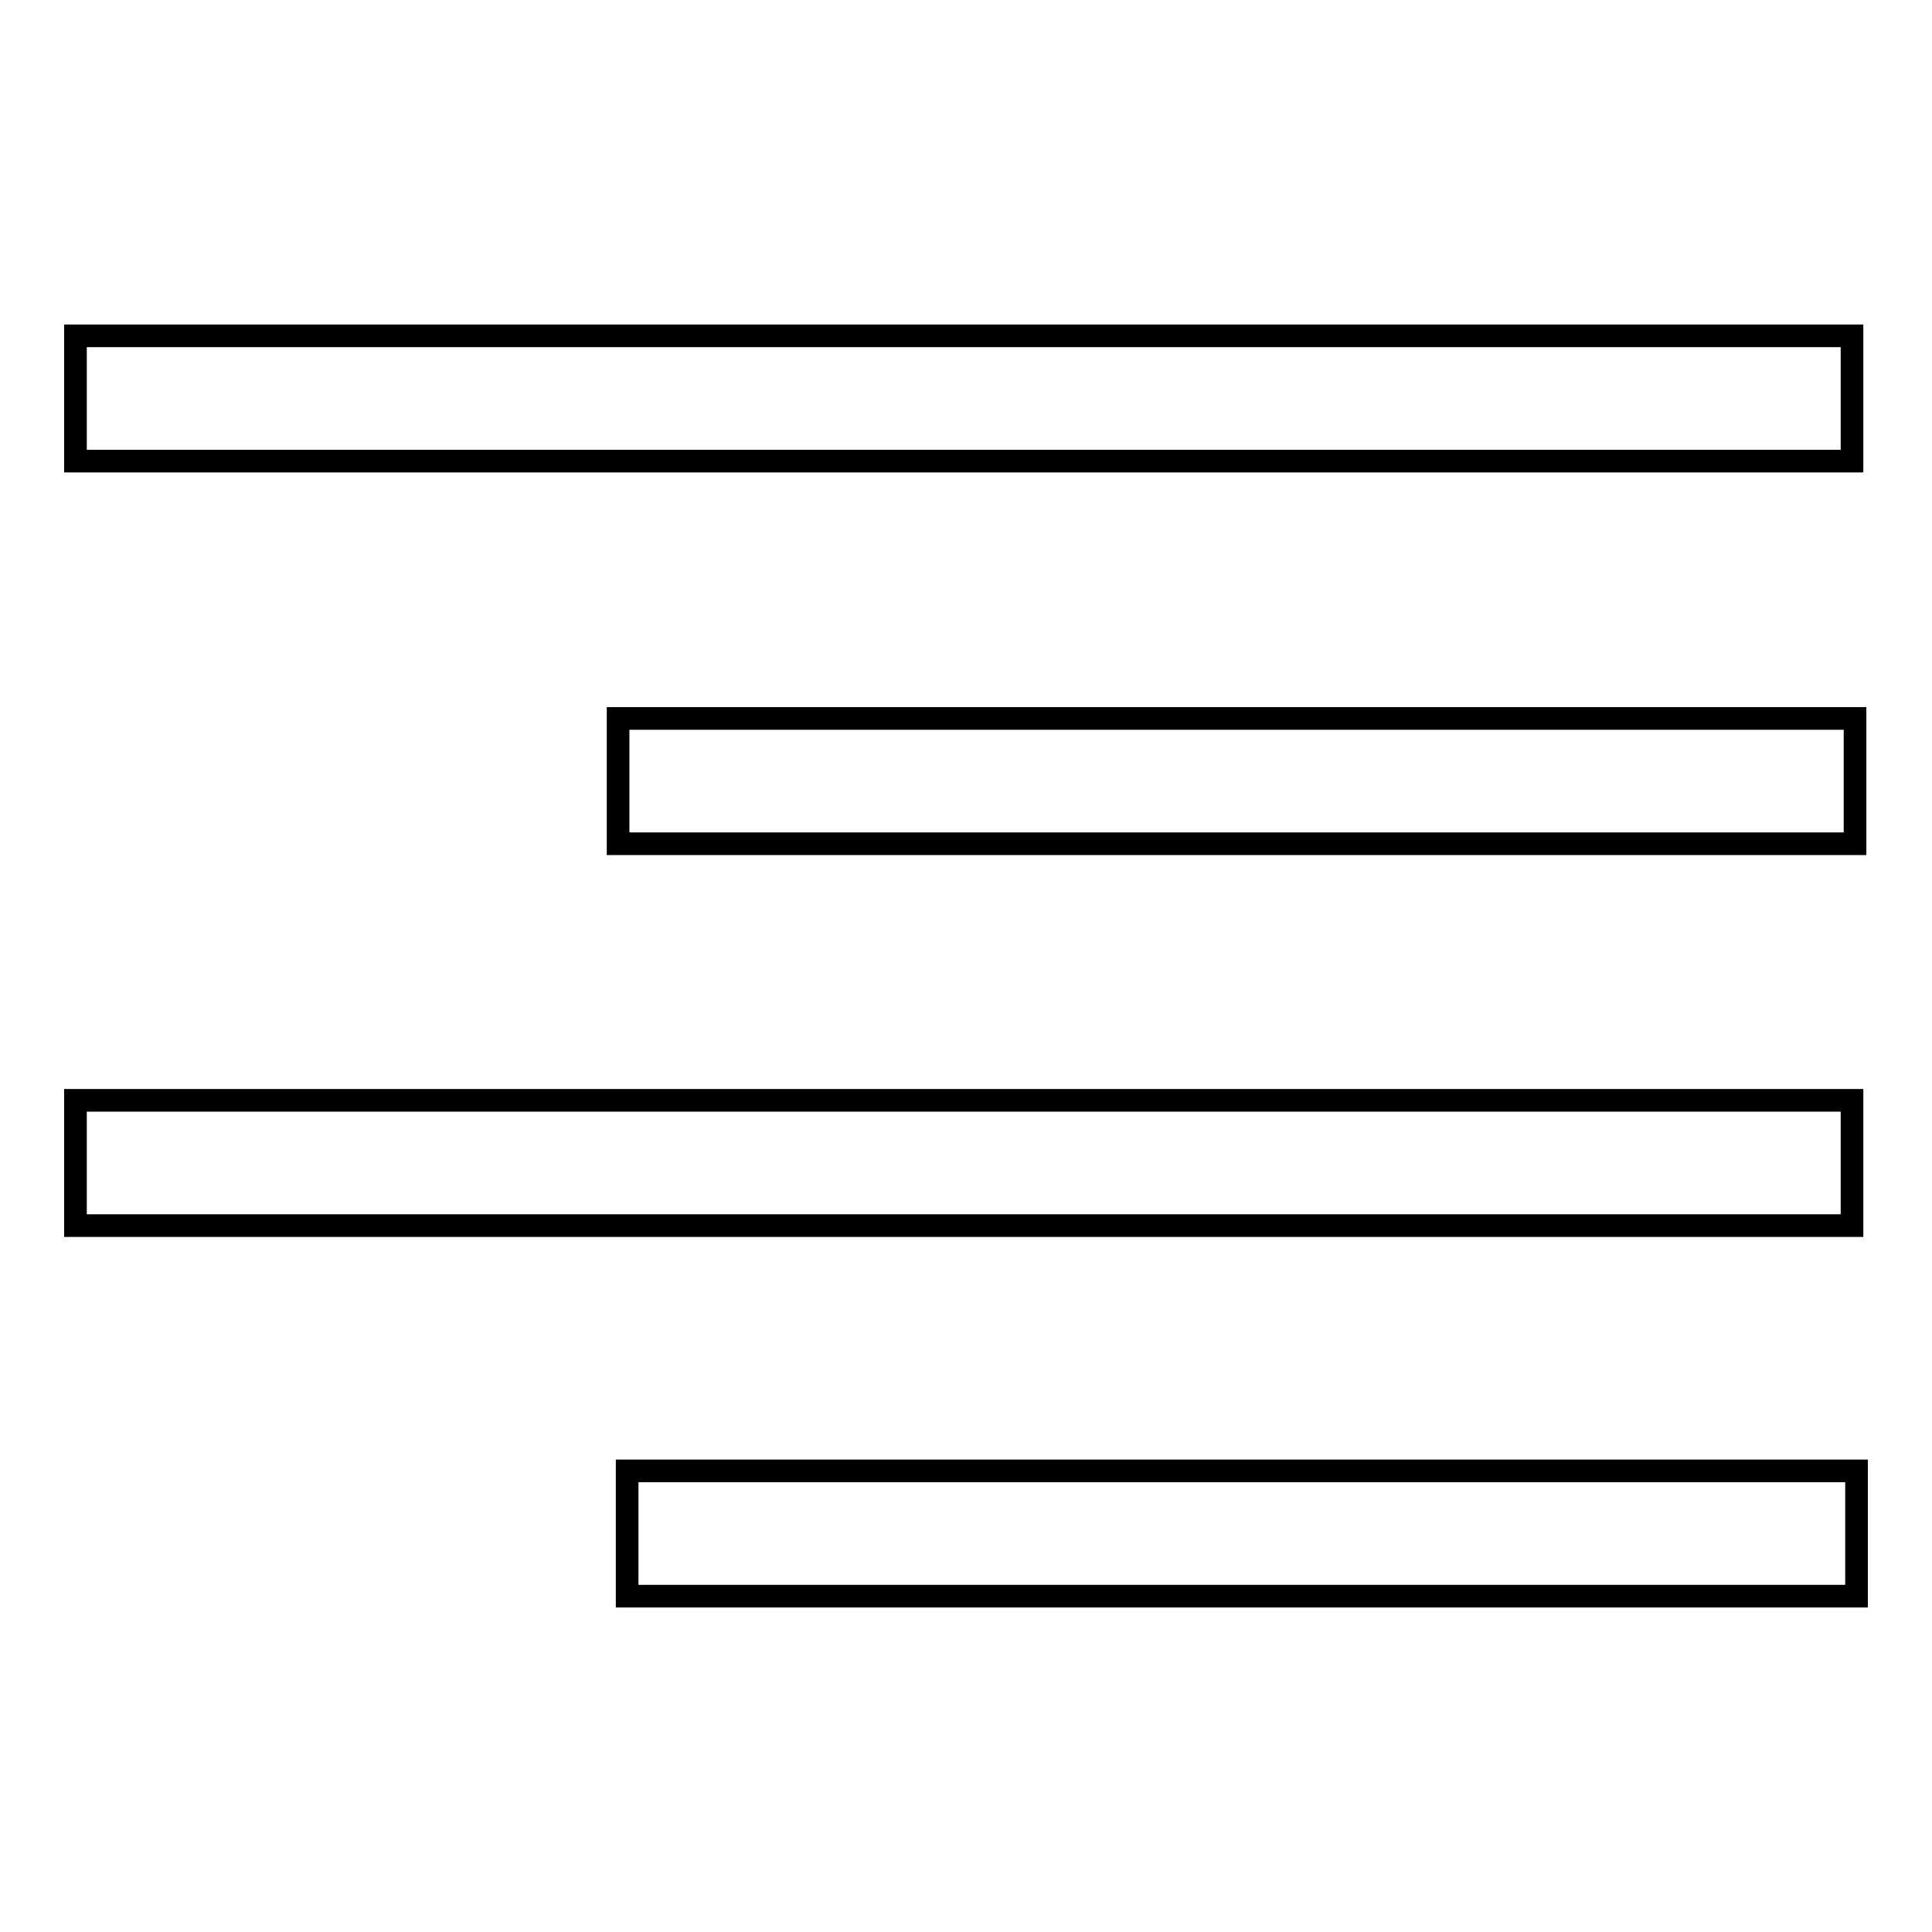
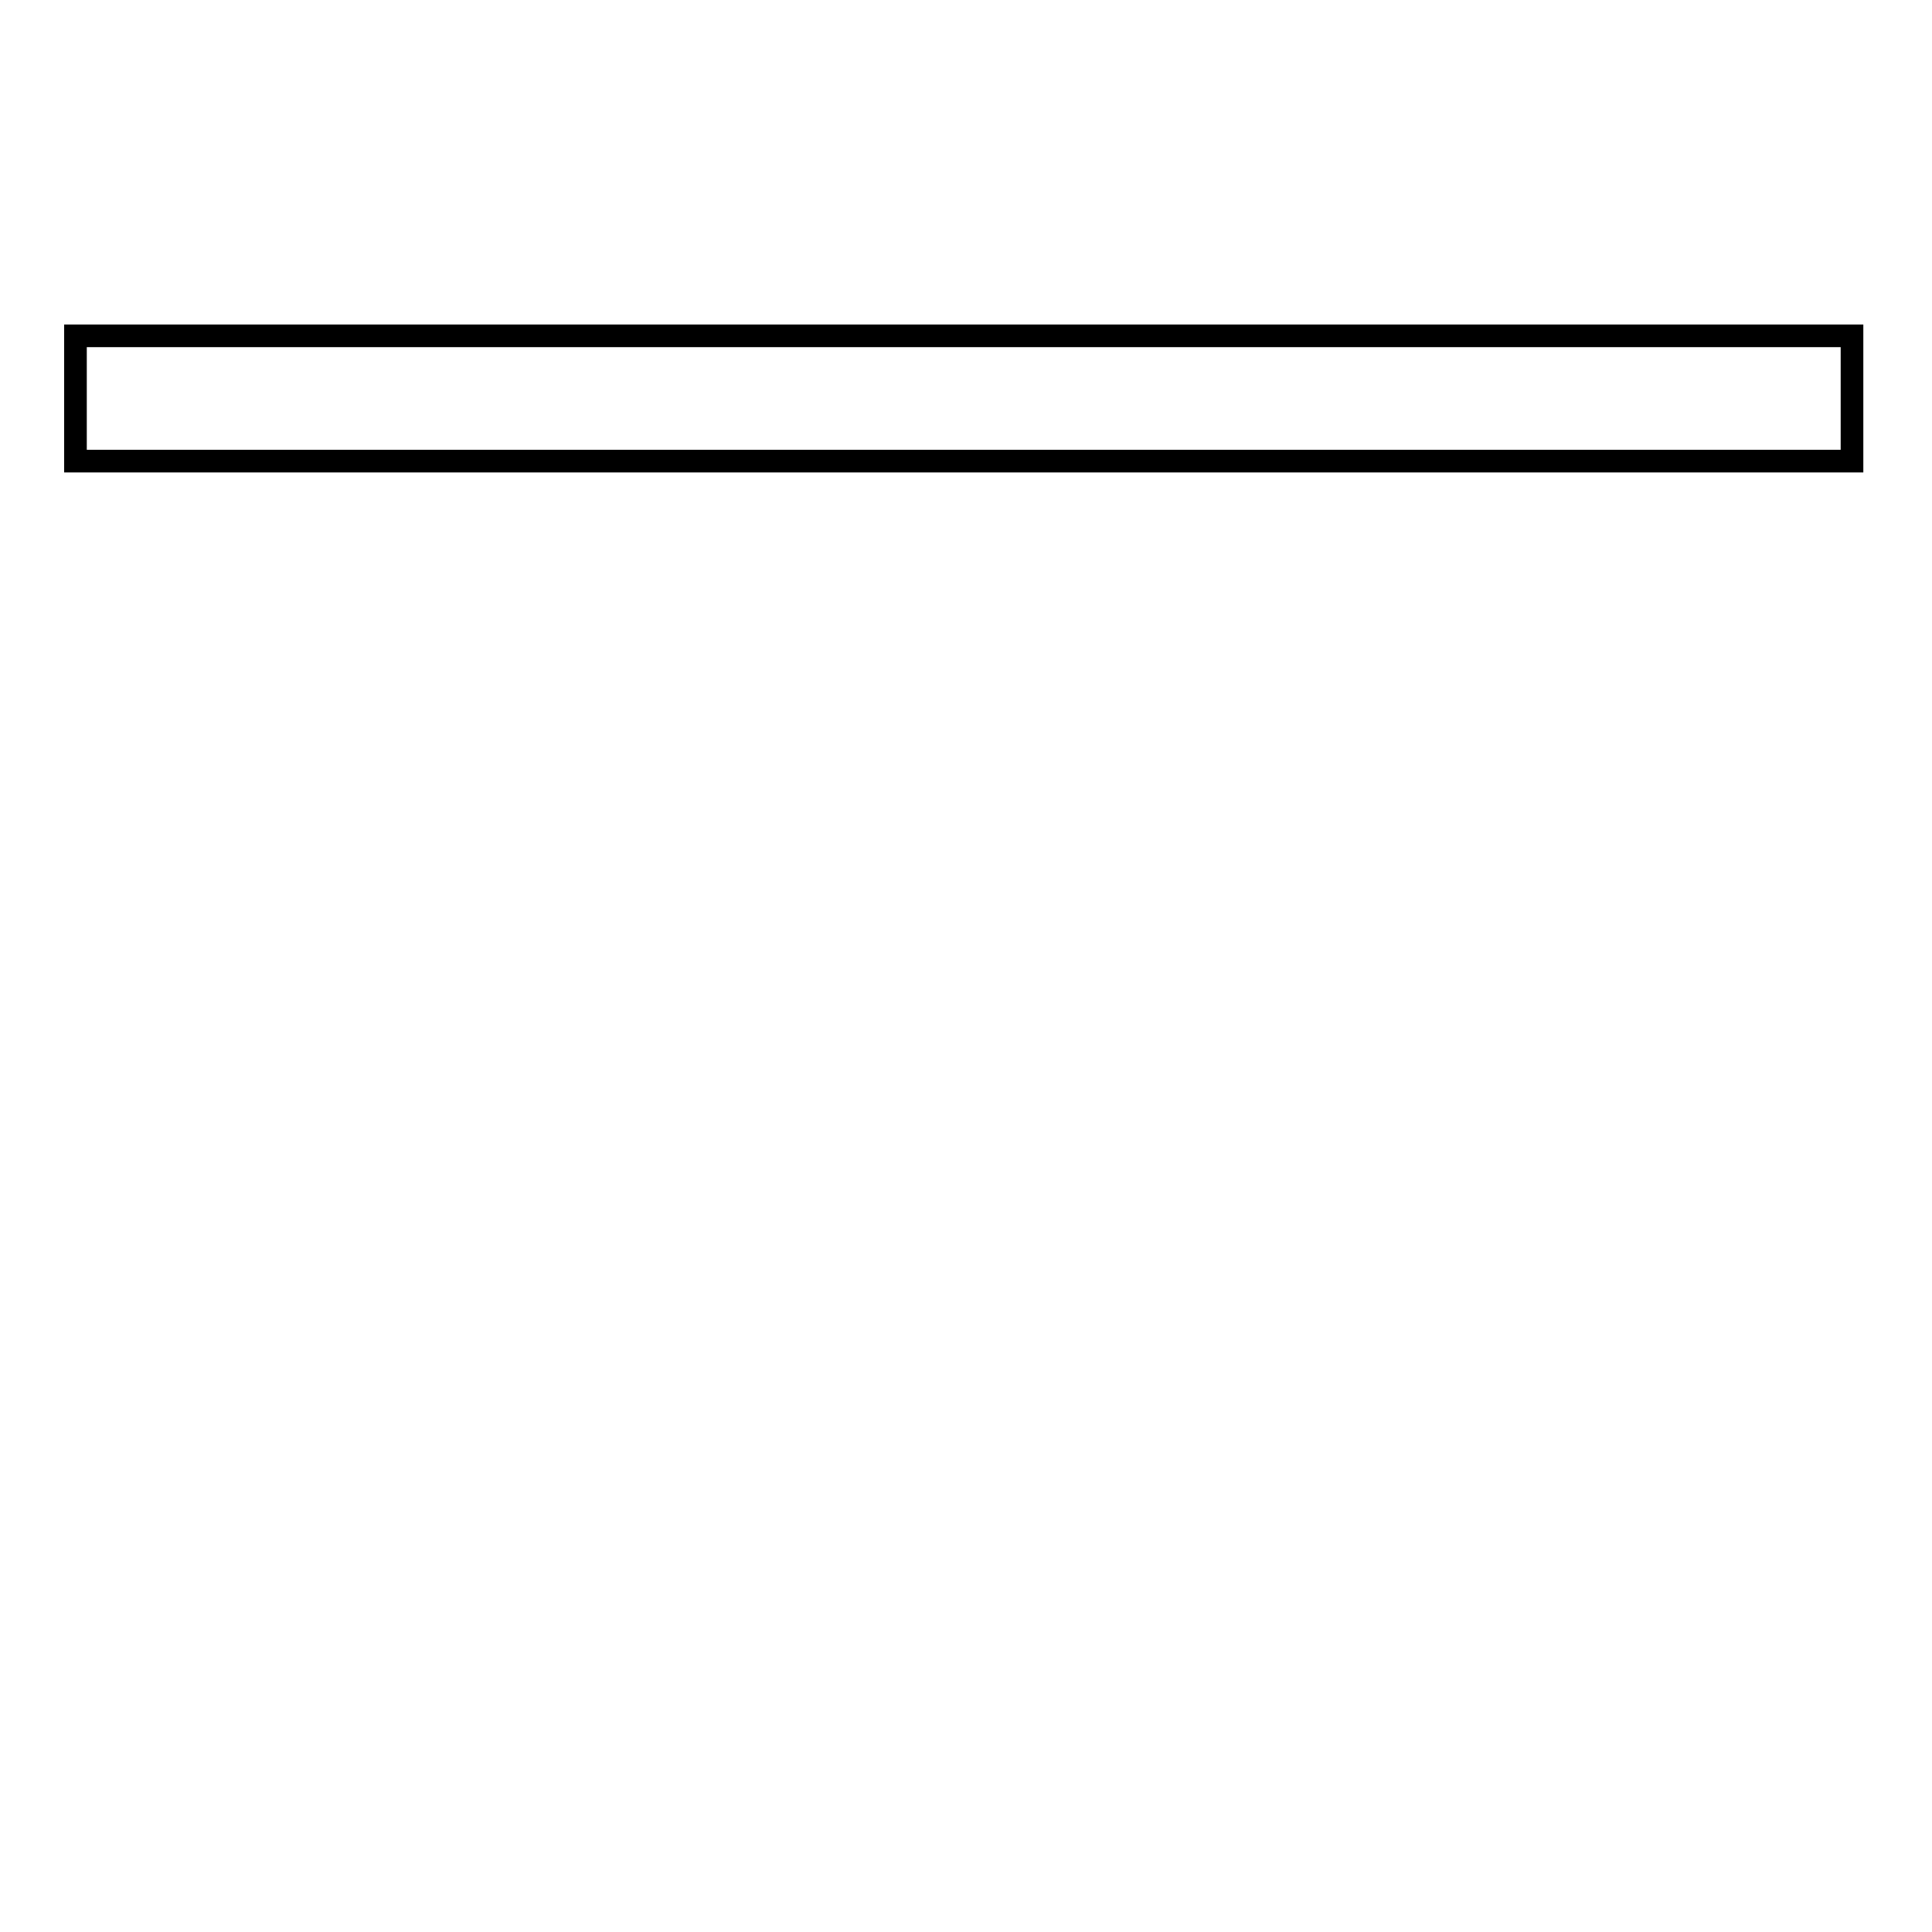
<svg xmlns="http://www.w3.org/2000/svg" version="1.1" x="0px" y="0px" viewBox="0 0 256 256" enable-background="new 0 0 256 256" xml:space="preserve">
  <g>
    <g>
-       <path stroke-width="3" fill-opacity="0" stroke="#000000" d="M10,44.5h235.4v16.6H10V44.5z" />
-       <path stroke-width="3" fill-opacity="0" stroke="#000000" d="M10,145.8h235.4v16.6H10V145.8z" />
-       <path stroke-width="3" fill-opacity="0" stroke="#000000" d="M81.9,95.2h163.9v16.6H81.9V95.2z" />
-       <path stroke-width="3" fill-opacity="0" stroke="#000000" d="M83.1,194.9H246v16.6H83.1V194.9z" />
+       <path stroke-width="3" fill-opacity="0" stroke="#000000" d="M10,44.5h235.4v16.6H10z" />
    </g>
  </g>
</svg>